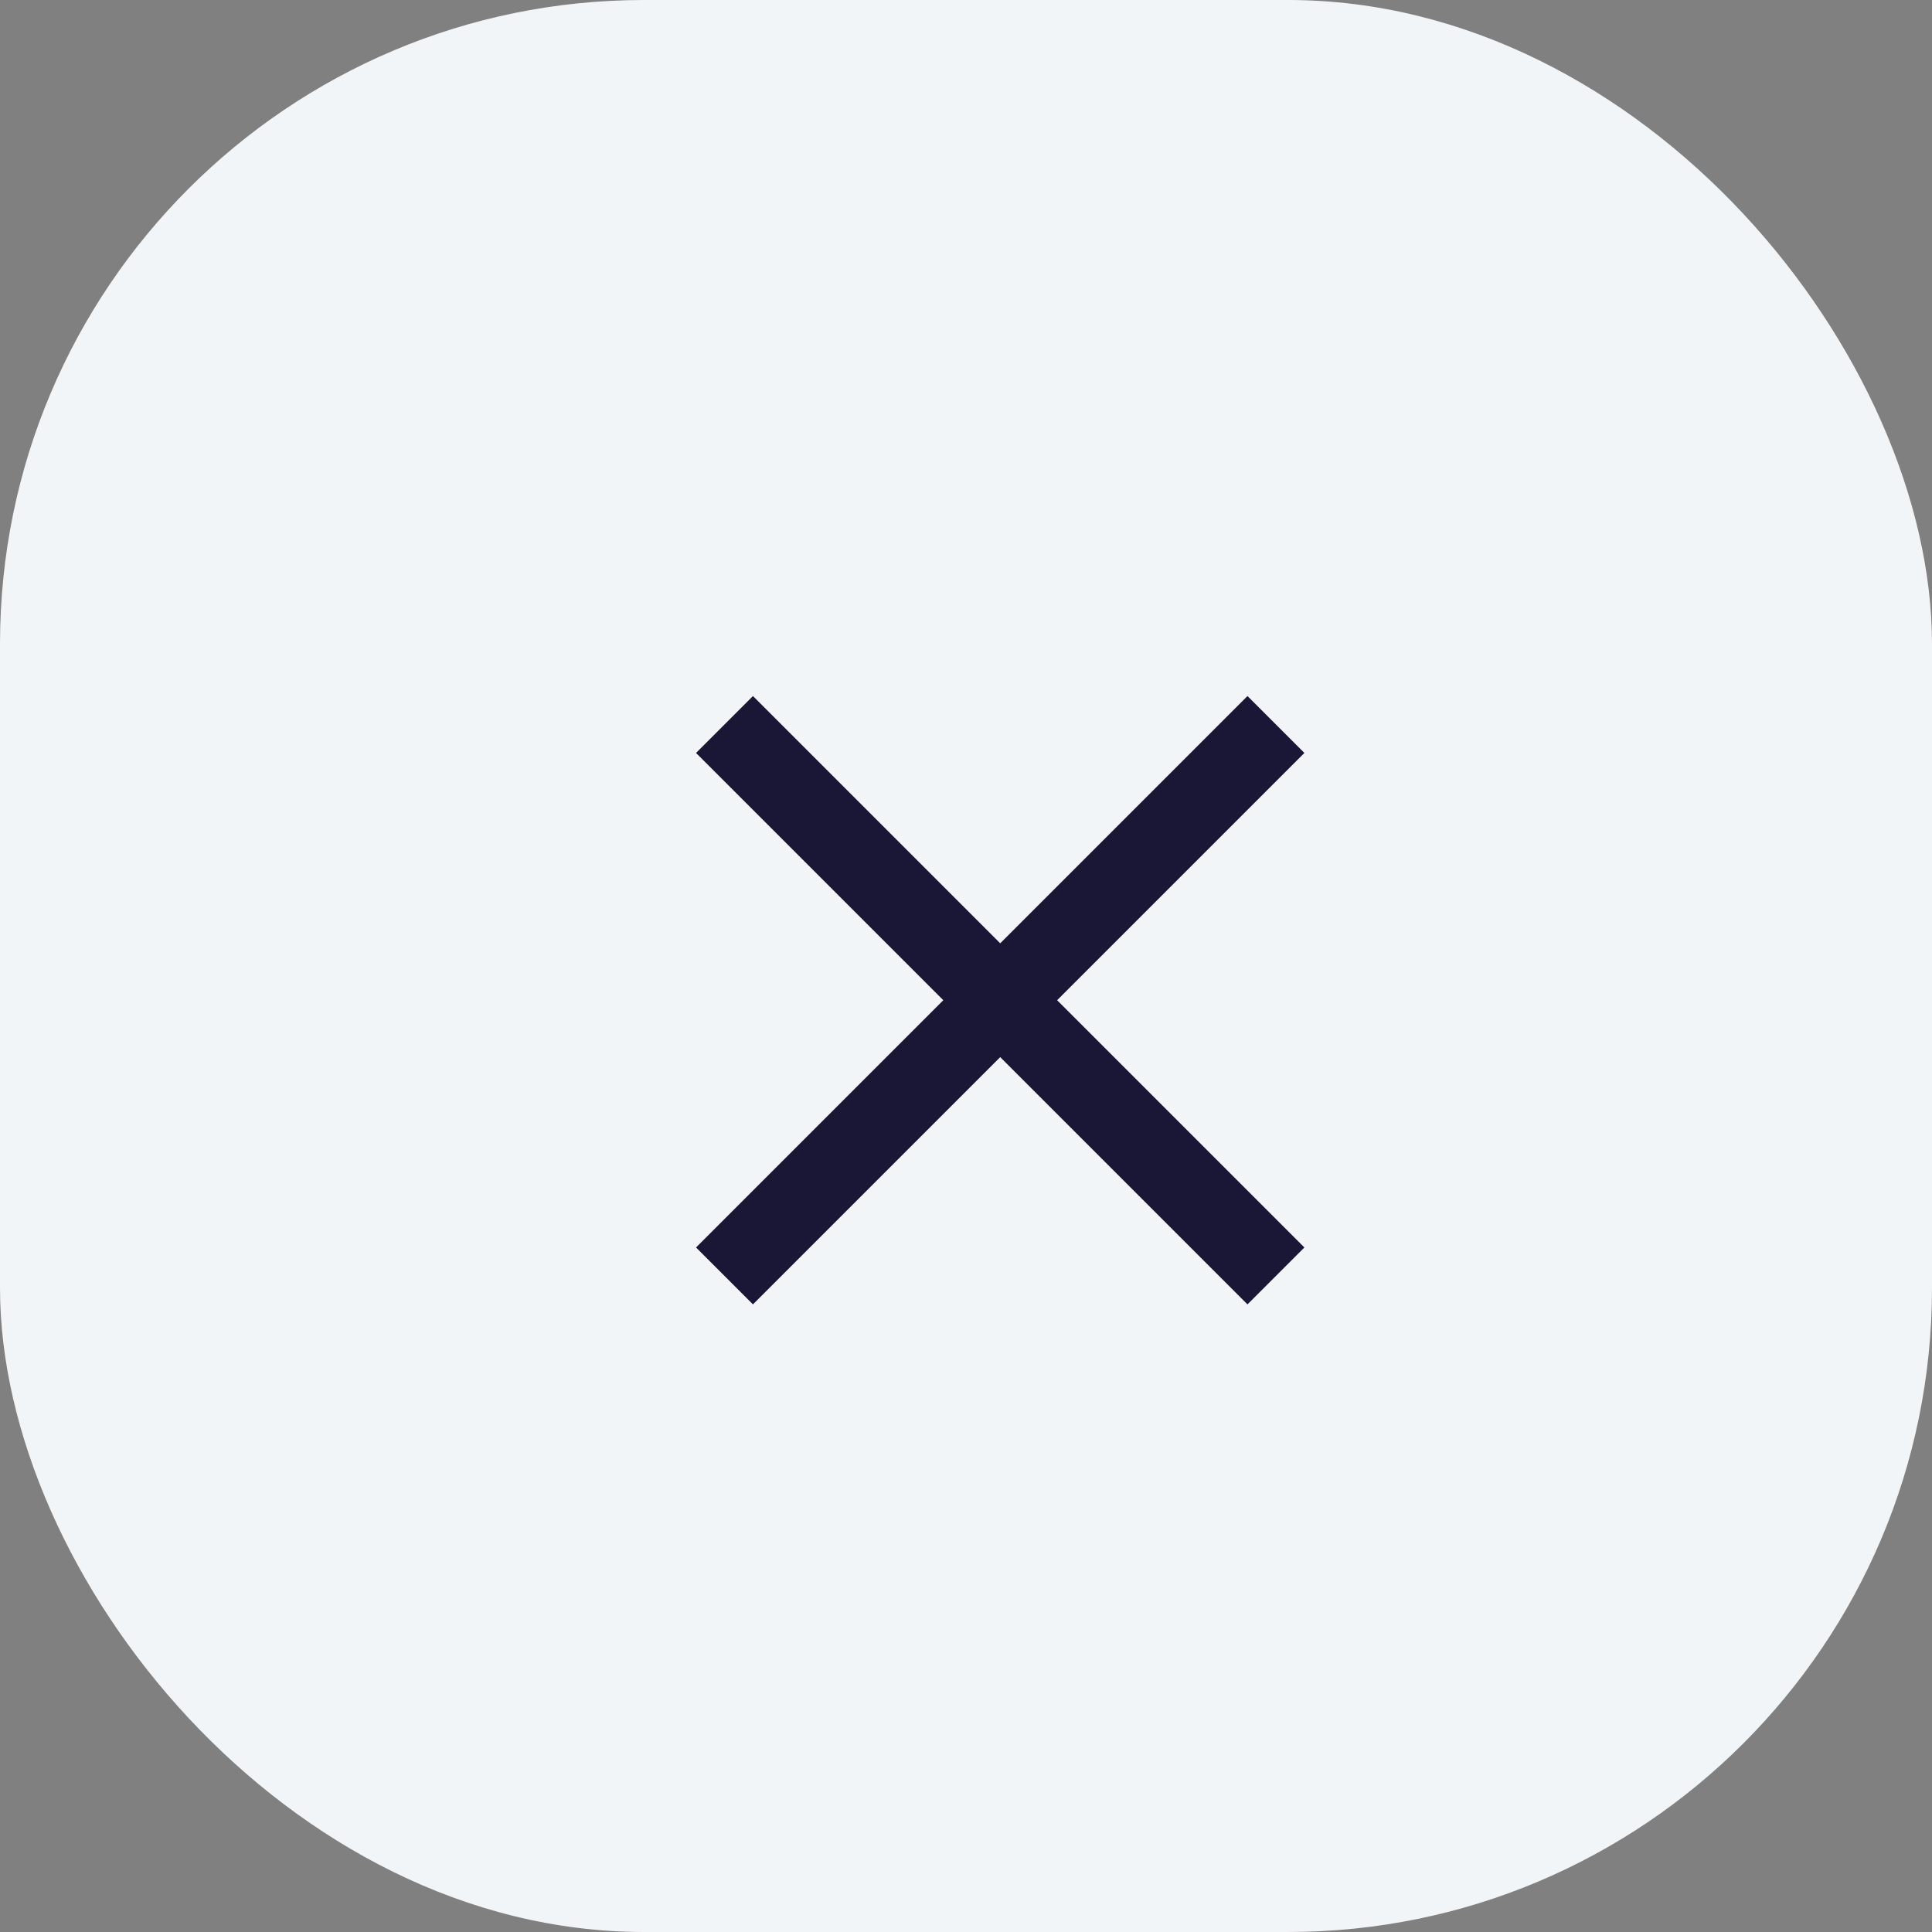
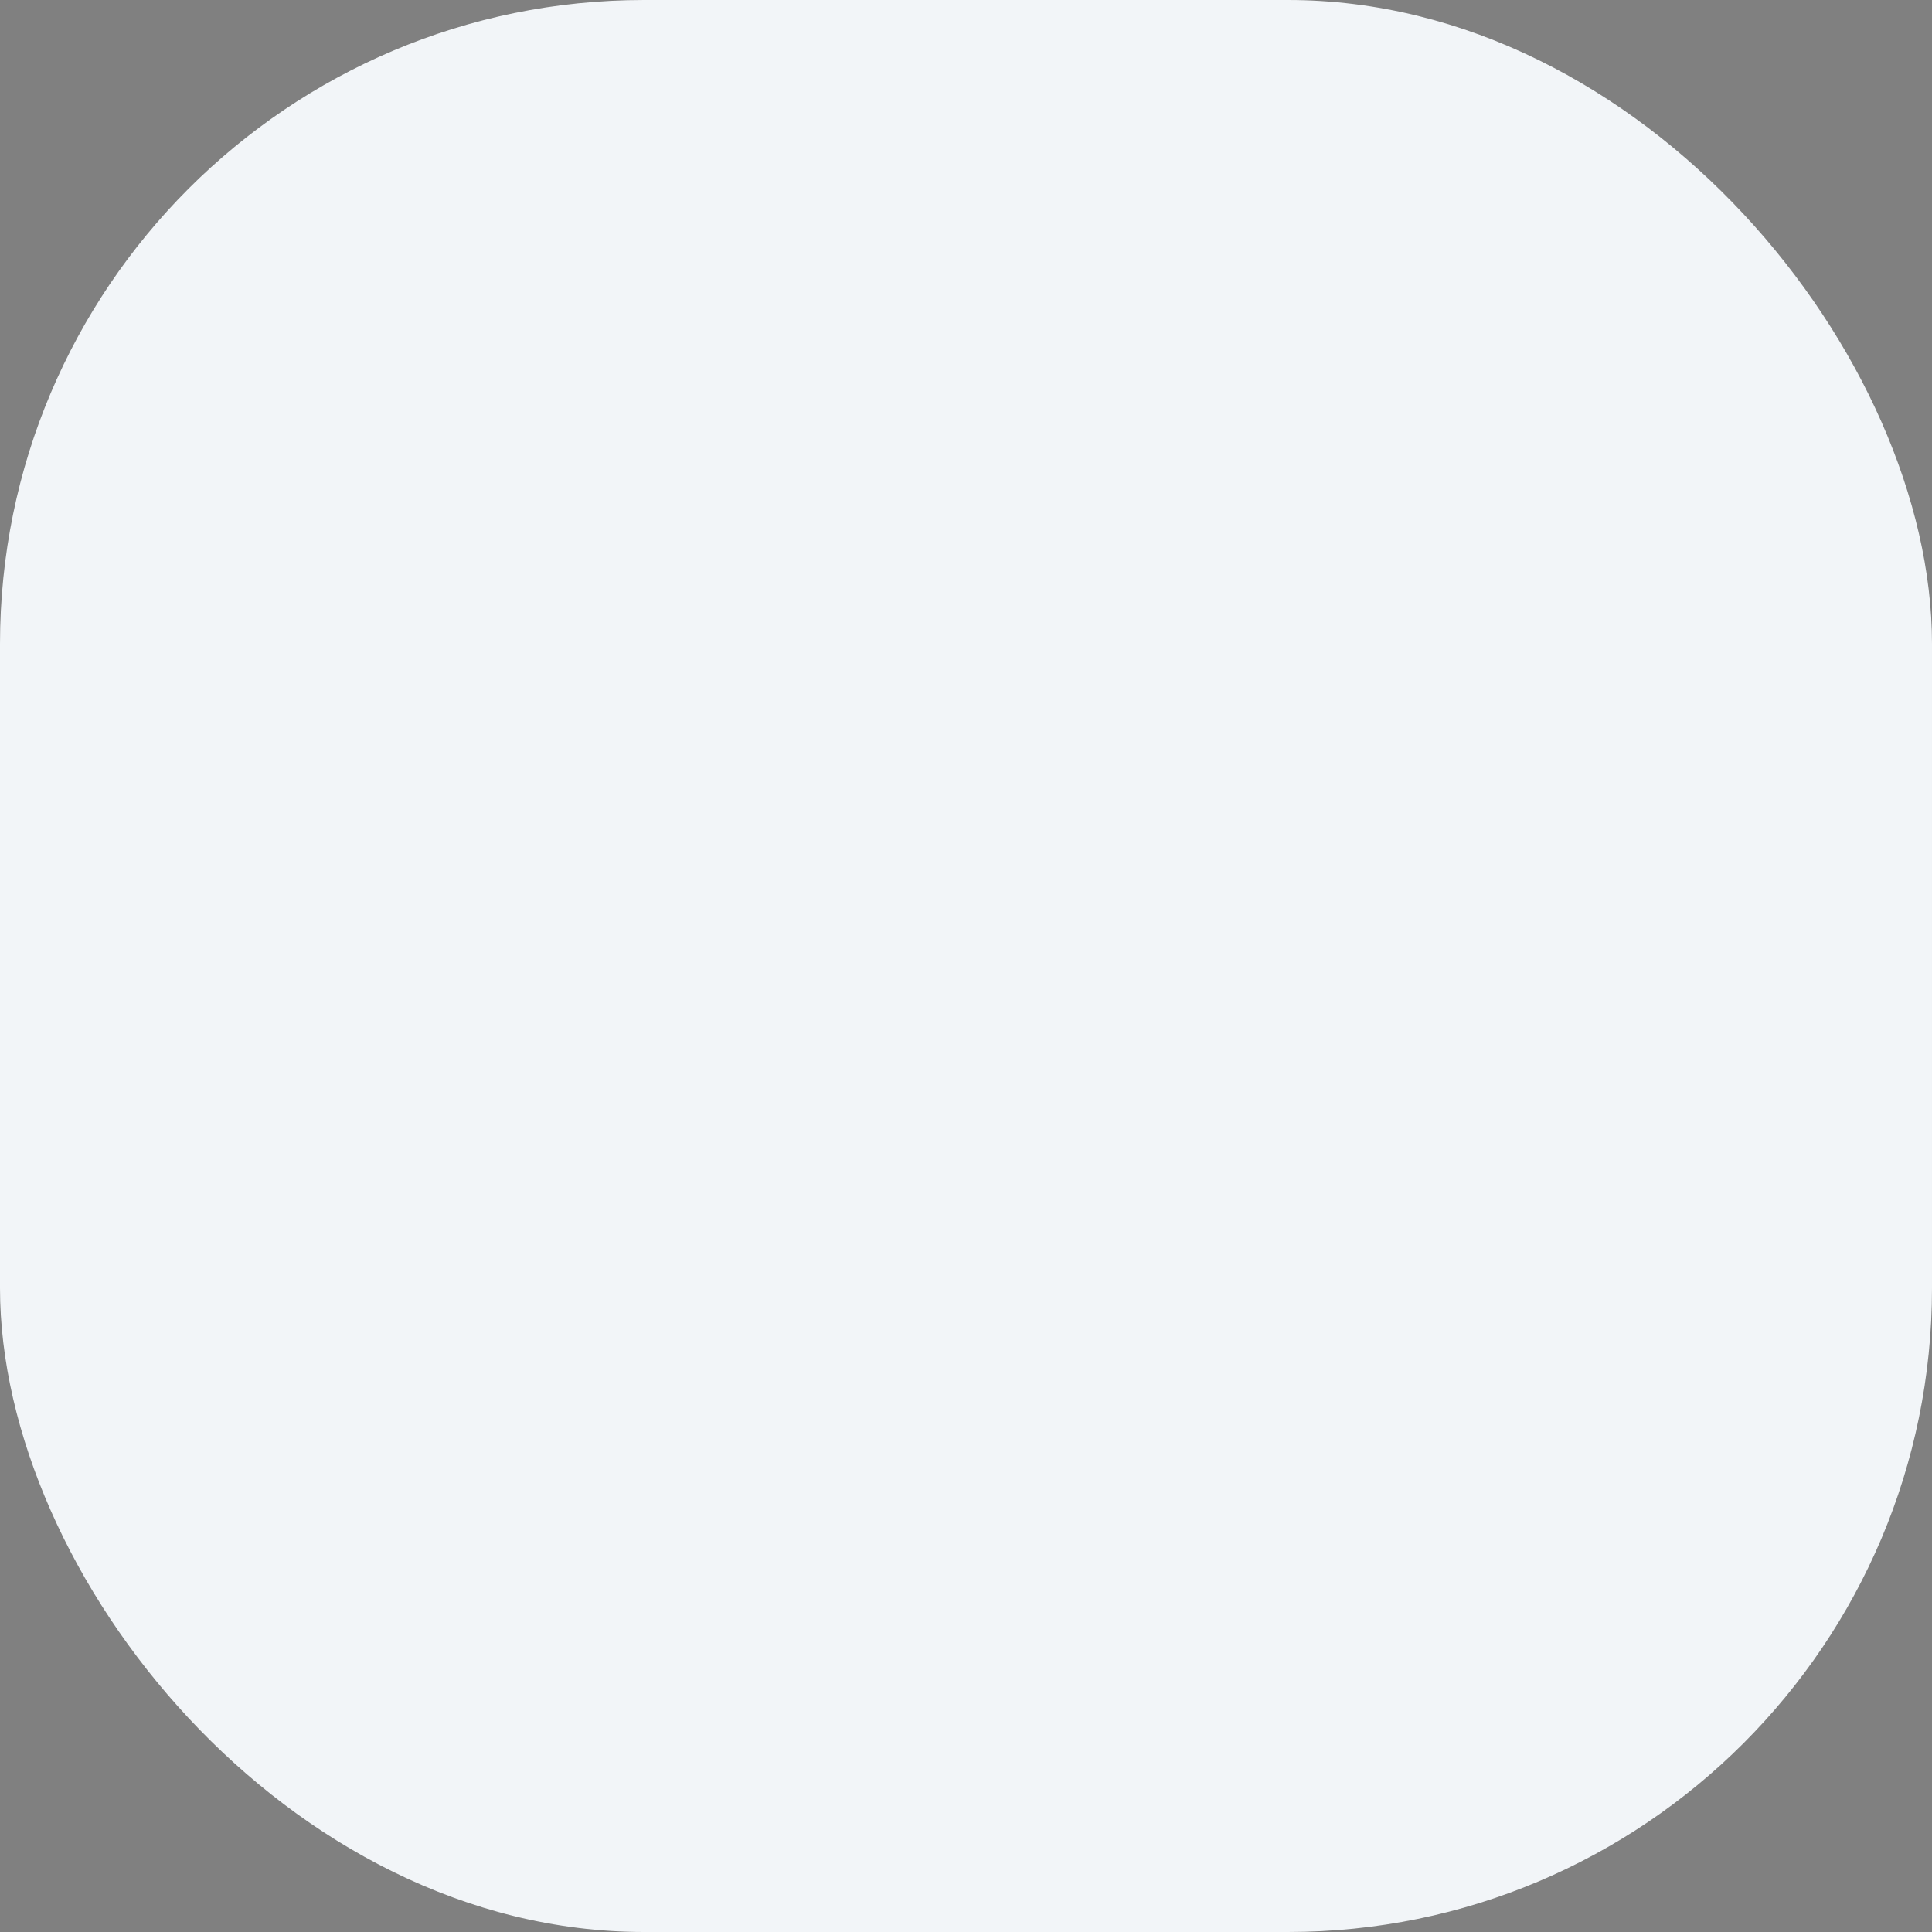
<svg xmlns="http://www.w3.org/2000/svg" width="24" height="24" viewBox="0 0 24 24">
  <rect x="0" y="0" width="24" height="24" fill="#808080" stroke="none" />
  <g fill="none" fill-rule="evenodd">
    <rect width="24" height="24" fill="#F2F5F8" rx="8" />
    <g stroke="#1A1736">
-       <path d="M6.85 0L0 6.85M6.85 6.85L0 0" transform="translate(9 9)" />
-     </g>
+       </g>
  </g>
</svg>